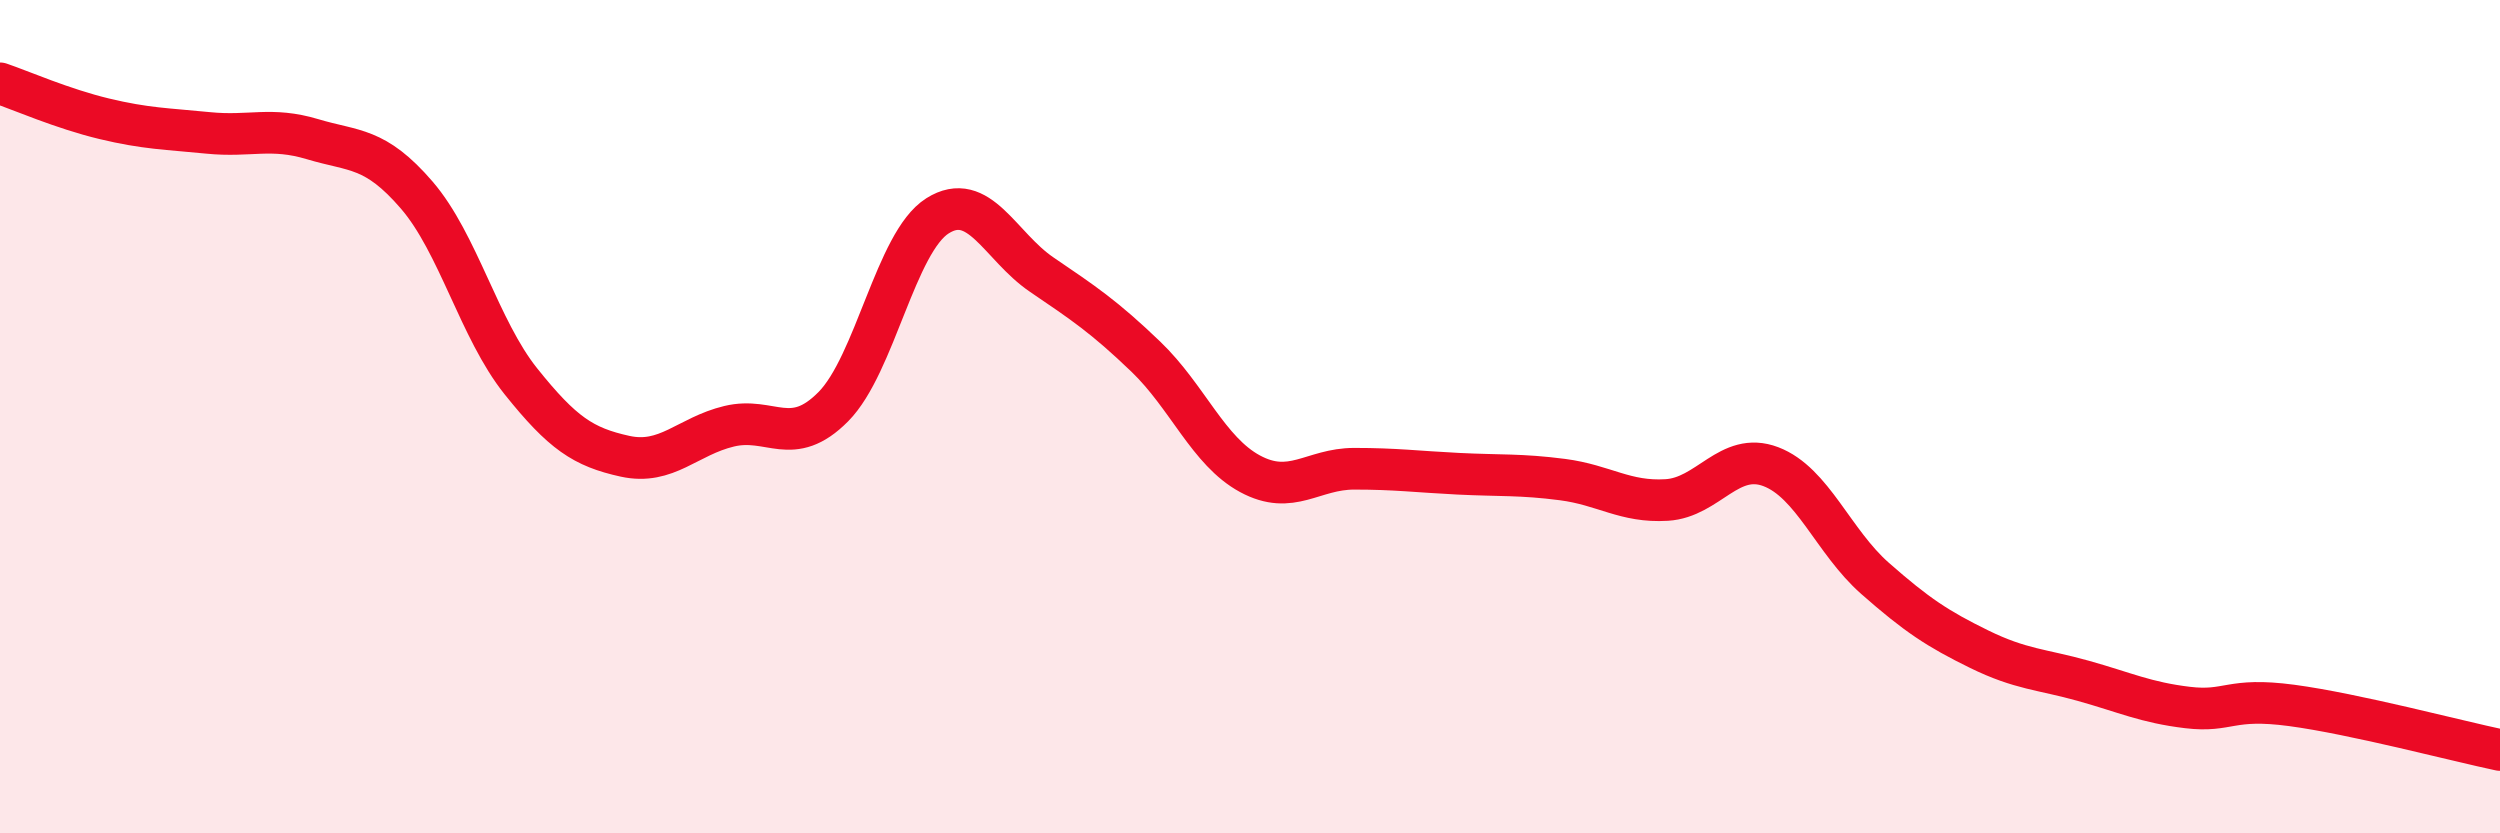
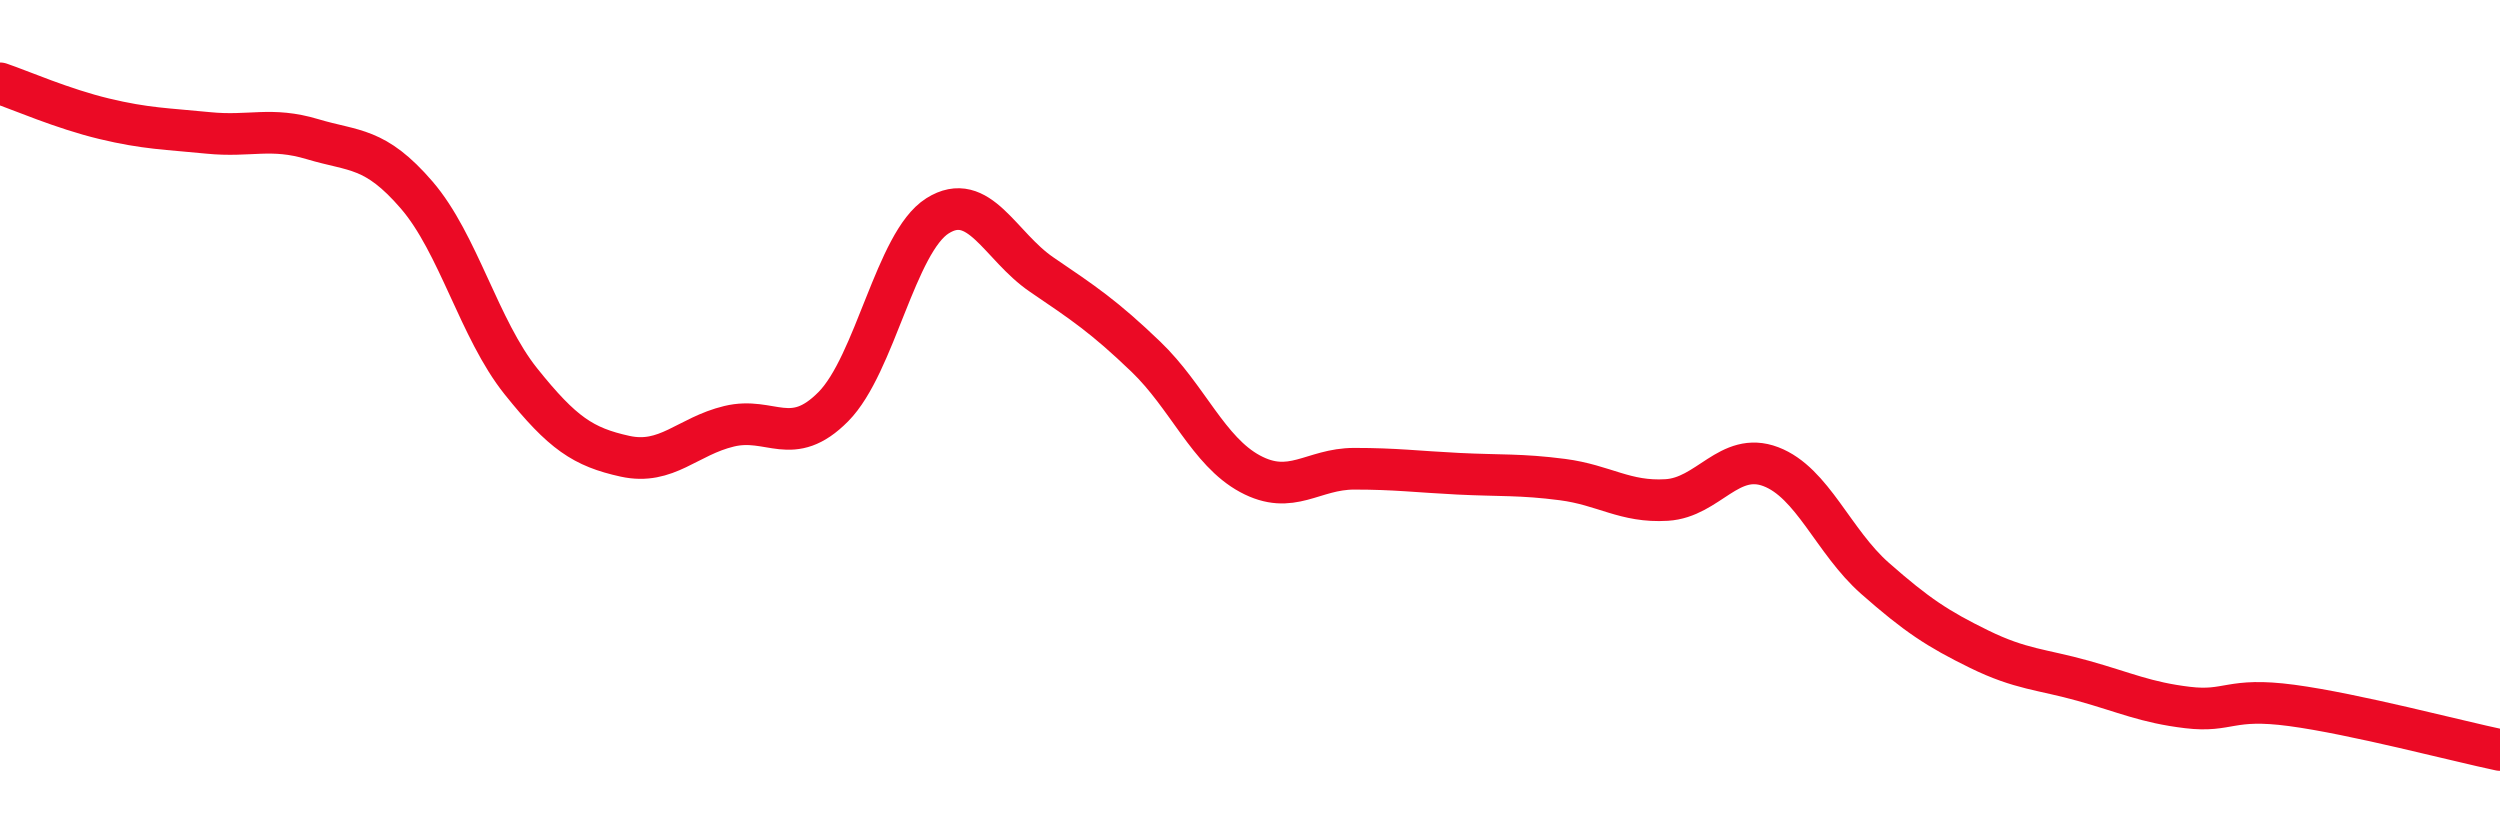
<svg xmlns="http://www.w3.org/2000/svg" width="60" height="20" viewBox="0 0 60 20">
-   <path d="M 0,2 C 0.5,2.17 1.5,2.61 2.5,2.85 C 3.5,3.09 4,3.09 5,3.19 C 6,3.29 6.5,3.04 7.5,3.34 C 8.5,3.64 9,3.52 10,4.68 C 11,5.84 11.5,7.9 12.5,9.15 C 13.5,10.4 14,10.73 15,10.95 C 16,11.17 16.5,10.47 17.5,10.23 C 18.5,9.99 19,10.77 20,9.76 C 21,8.75 21.5,5.81 22.5,5.18 C 23.5,4.55 24,5.91 25,6.59 C 26,7.27 26.5,7.6 27.5,8.56 C 28.5,9.52 29,10.83 30,11.37 C 31,11.91 31.5,11.25 32.5,11.25 C 33.5,11.25 34,11.32 35,11.37 C 36,11.42 36.5,11.38 37.5,11.51 C 38.5,11.64 39,12.06 40,12 C 41,11.94 41.5,10.82 42.5,11.2 C 43.5,11.58 44,13 45,13.88 C 46,14.76 46.5,15.09 47.5,15.58 C 48.5,16.07 49,16.06 50,16.34 C 51,16.62 51.5,16.86 52.5,16.98 C 53.5,17.1 53.5,16.73 55,16.93 C 56.5,17.13 59,17.79 60,18L60 20L0 20Z" fill="#EB0A25" opacity="0.1" stroke-linecap="round" stroke-linejoin="round" />
  <path d="M 0,2 C 0.5,2.17 1.5,2.61 2.5,2.85 C 3.5,3.09 4,3.09 5,3.19 C 6,3.29 6.5,3.04 7.5,3.34 C 8.5,3.64 9,3.52 10,4.68 C 11,5.84 11.5,7.9 12.5,9.15 C 13.5,10.4 14,10.73 15,10.95 C 16,11.17 16.5,10.47 17.5,10.23 C 18.5,9.99 19,10.77 20,9.76 C 21,8.75 21.5,5.81 22.5,5.18 C 23.5,4.55 24,5.91 25,6.59 C 26,7.27 26.5,7.6 27.5,8.56 C 28.5,9.52 29,10.83 30,11.37 C 31,11.91 31.5,11.25 32.5,11.25 C 33.5,11.25 34,11.32 35,11.37 C 36,11.42 36.5,11.38 37.5,11.51 C 38.5,11.64 39,12.06 40,12 C 41,11.94 41.5,10.82 42.5,11.2 C 43.5,11.58 44,13 45,13.88 C 46,14.76 46.5,15.09 47.5,15.58 C 48.5,16.07 49,16.06 50,16.34 C 51,16.62 51.5,16.86 52.5,16.98 C 53.5,17.1 53.5,16.73 55,16.93 C 56.5,17.13 59,17.79 60,18" stroke="#EB0A25" stroke-width="1" fill="none" stroke-linecap="round" stroke-linejoin="round" />
</svg>